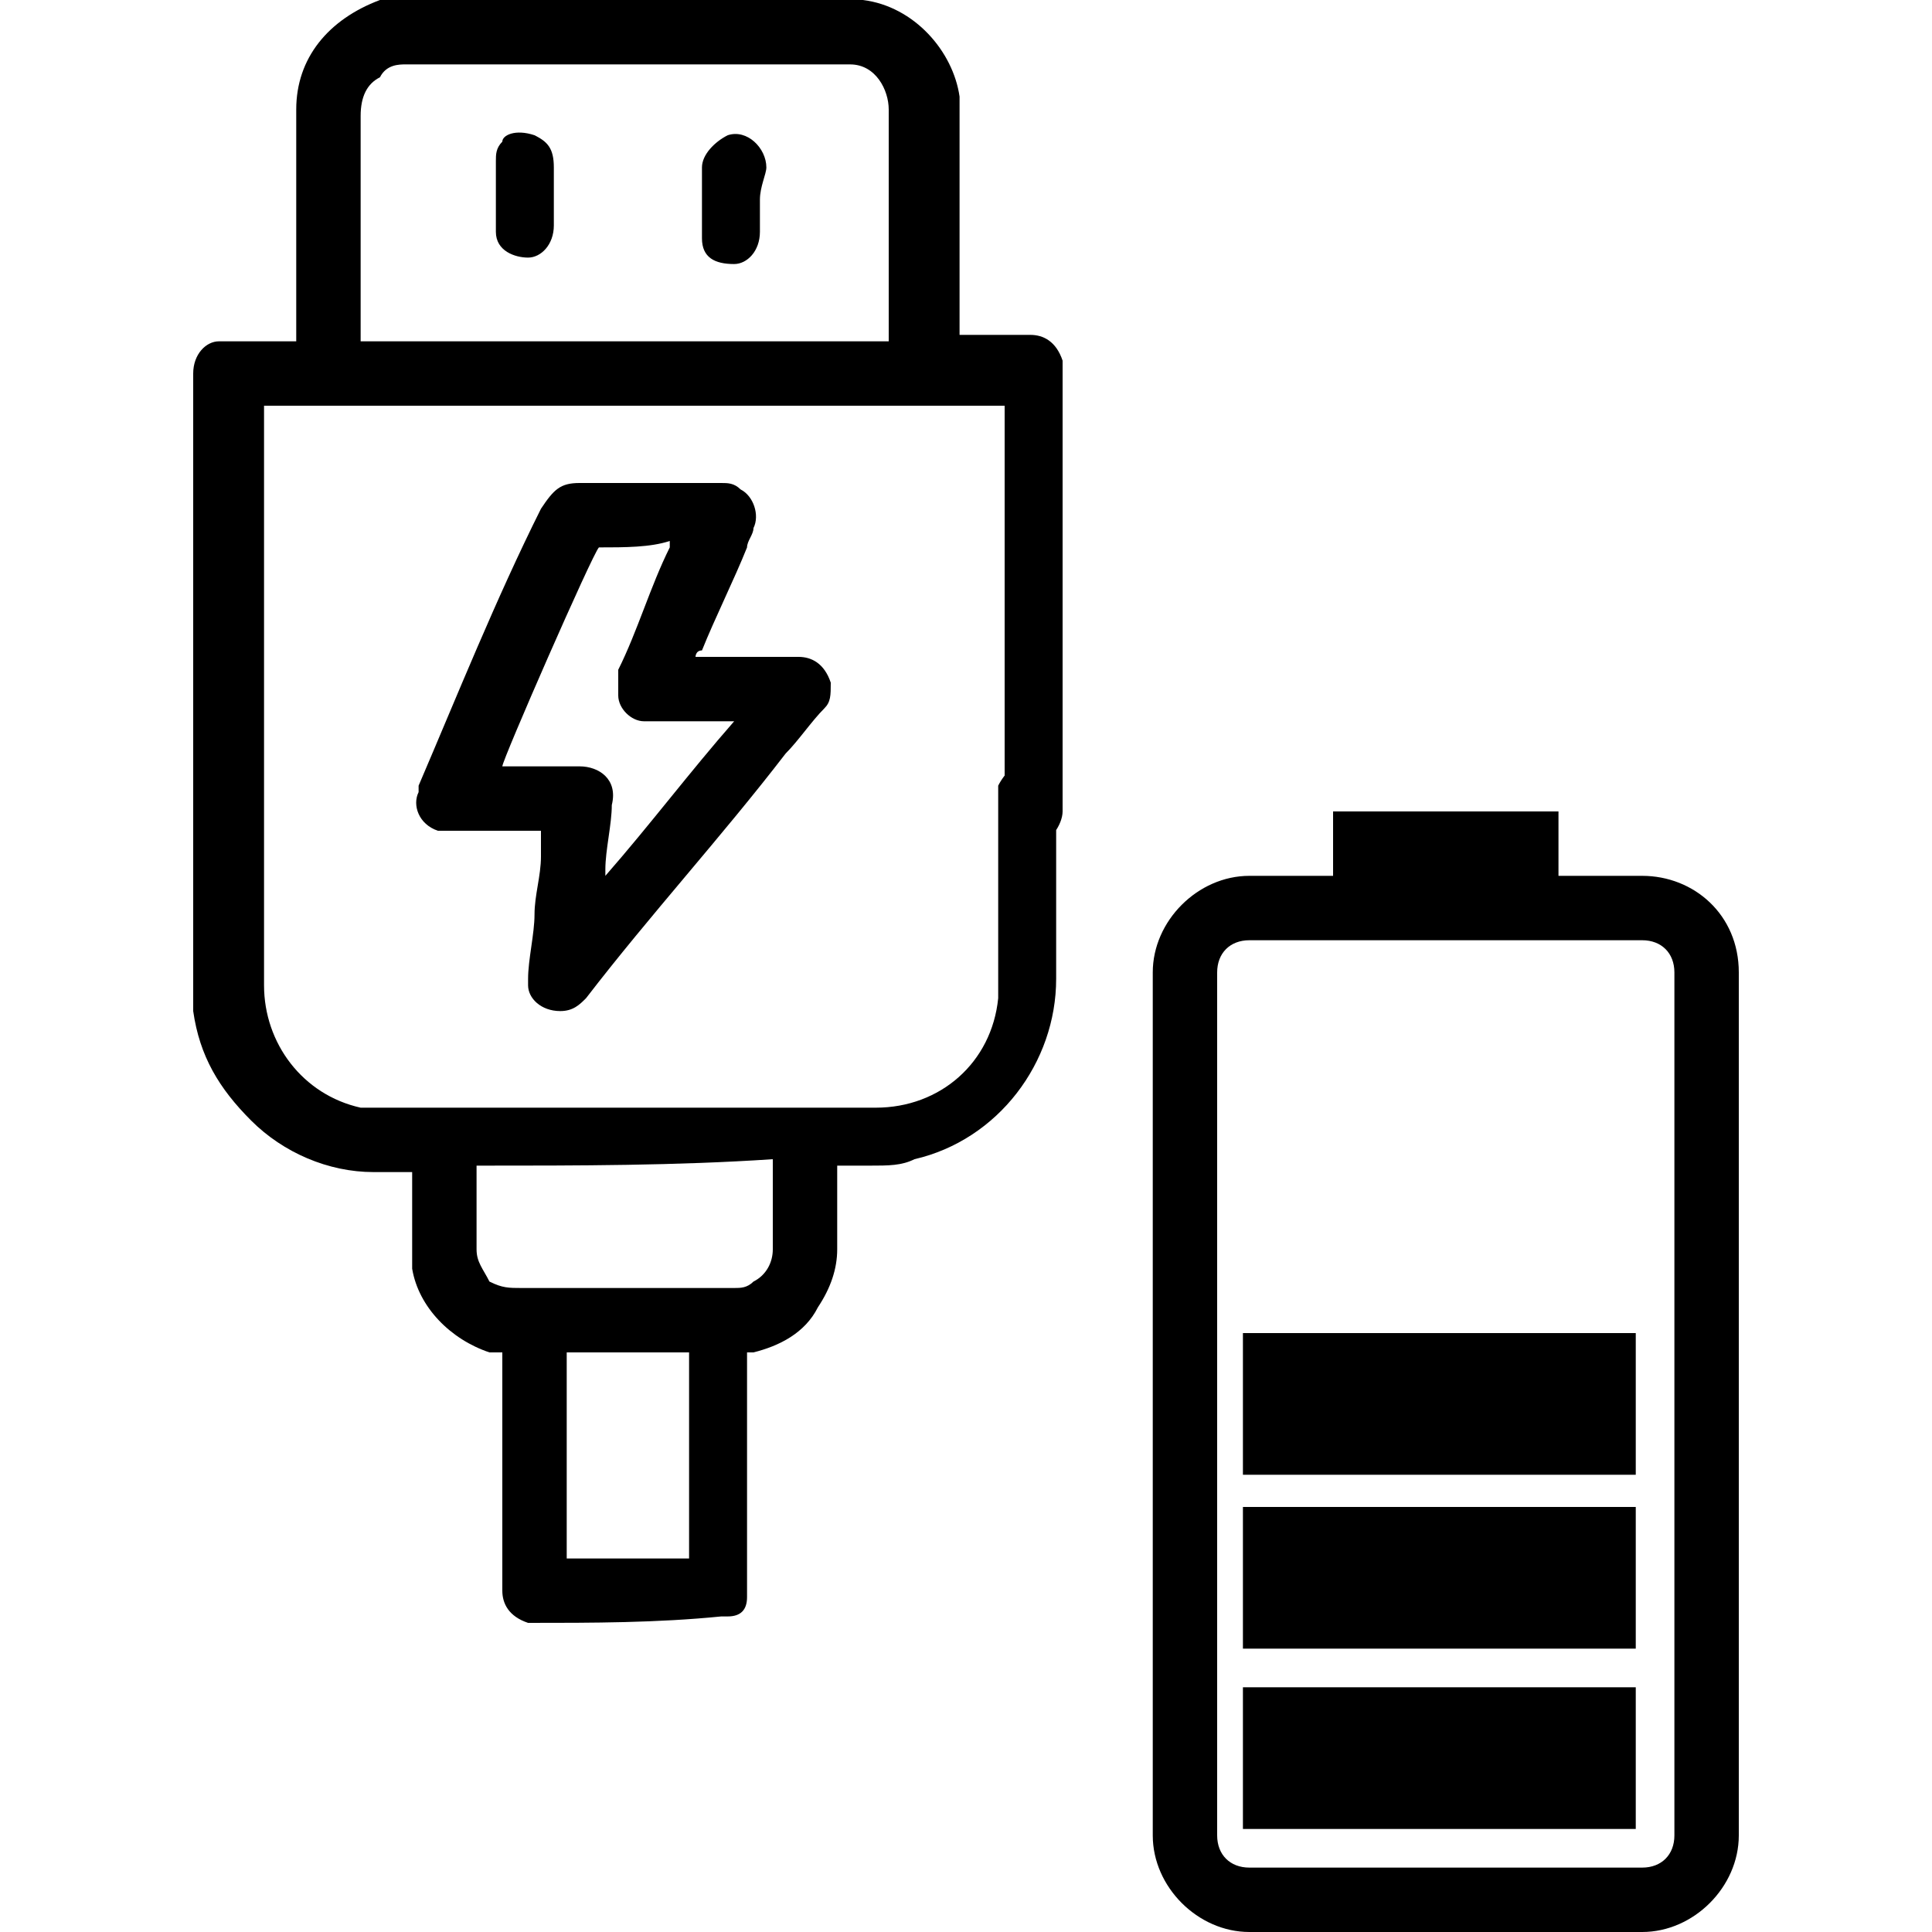
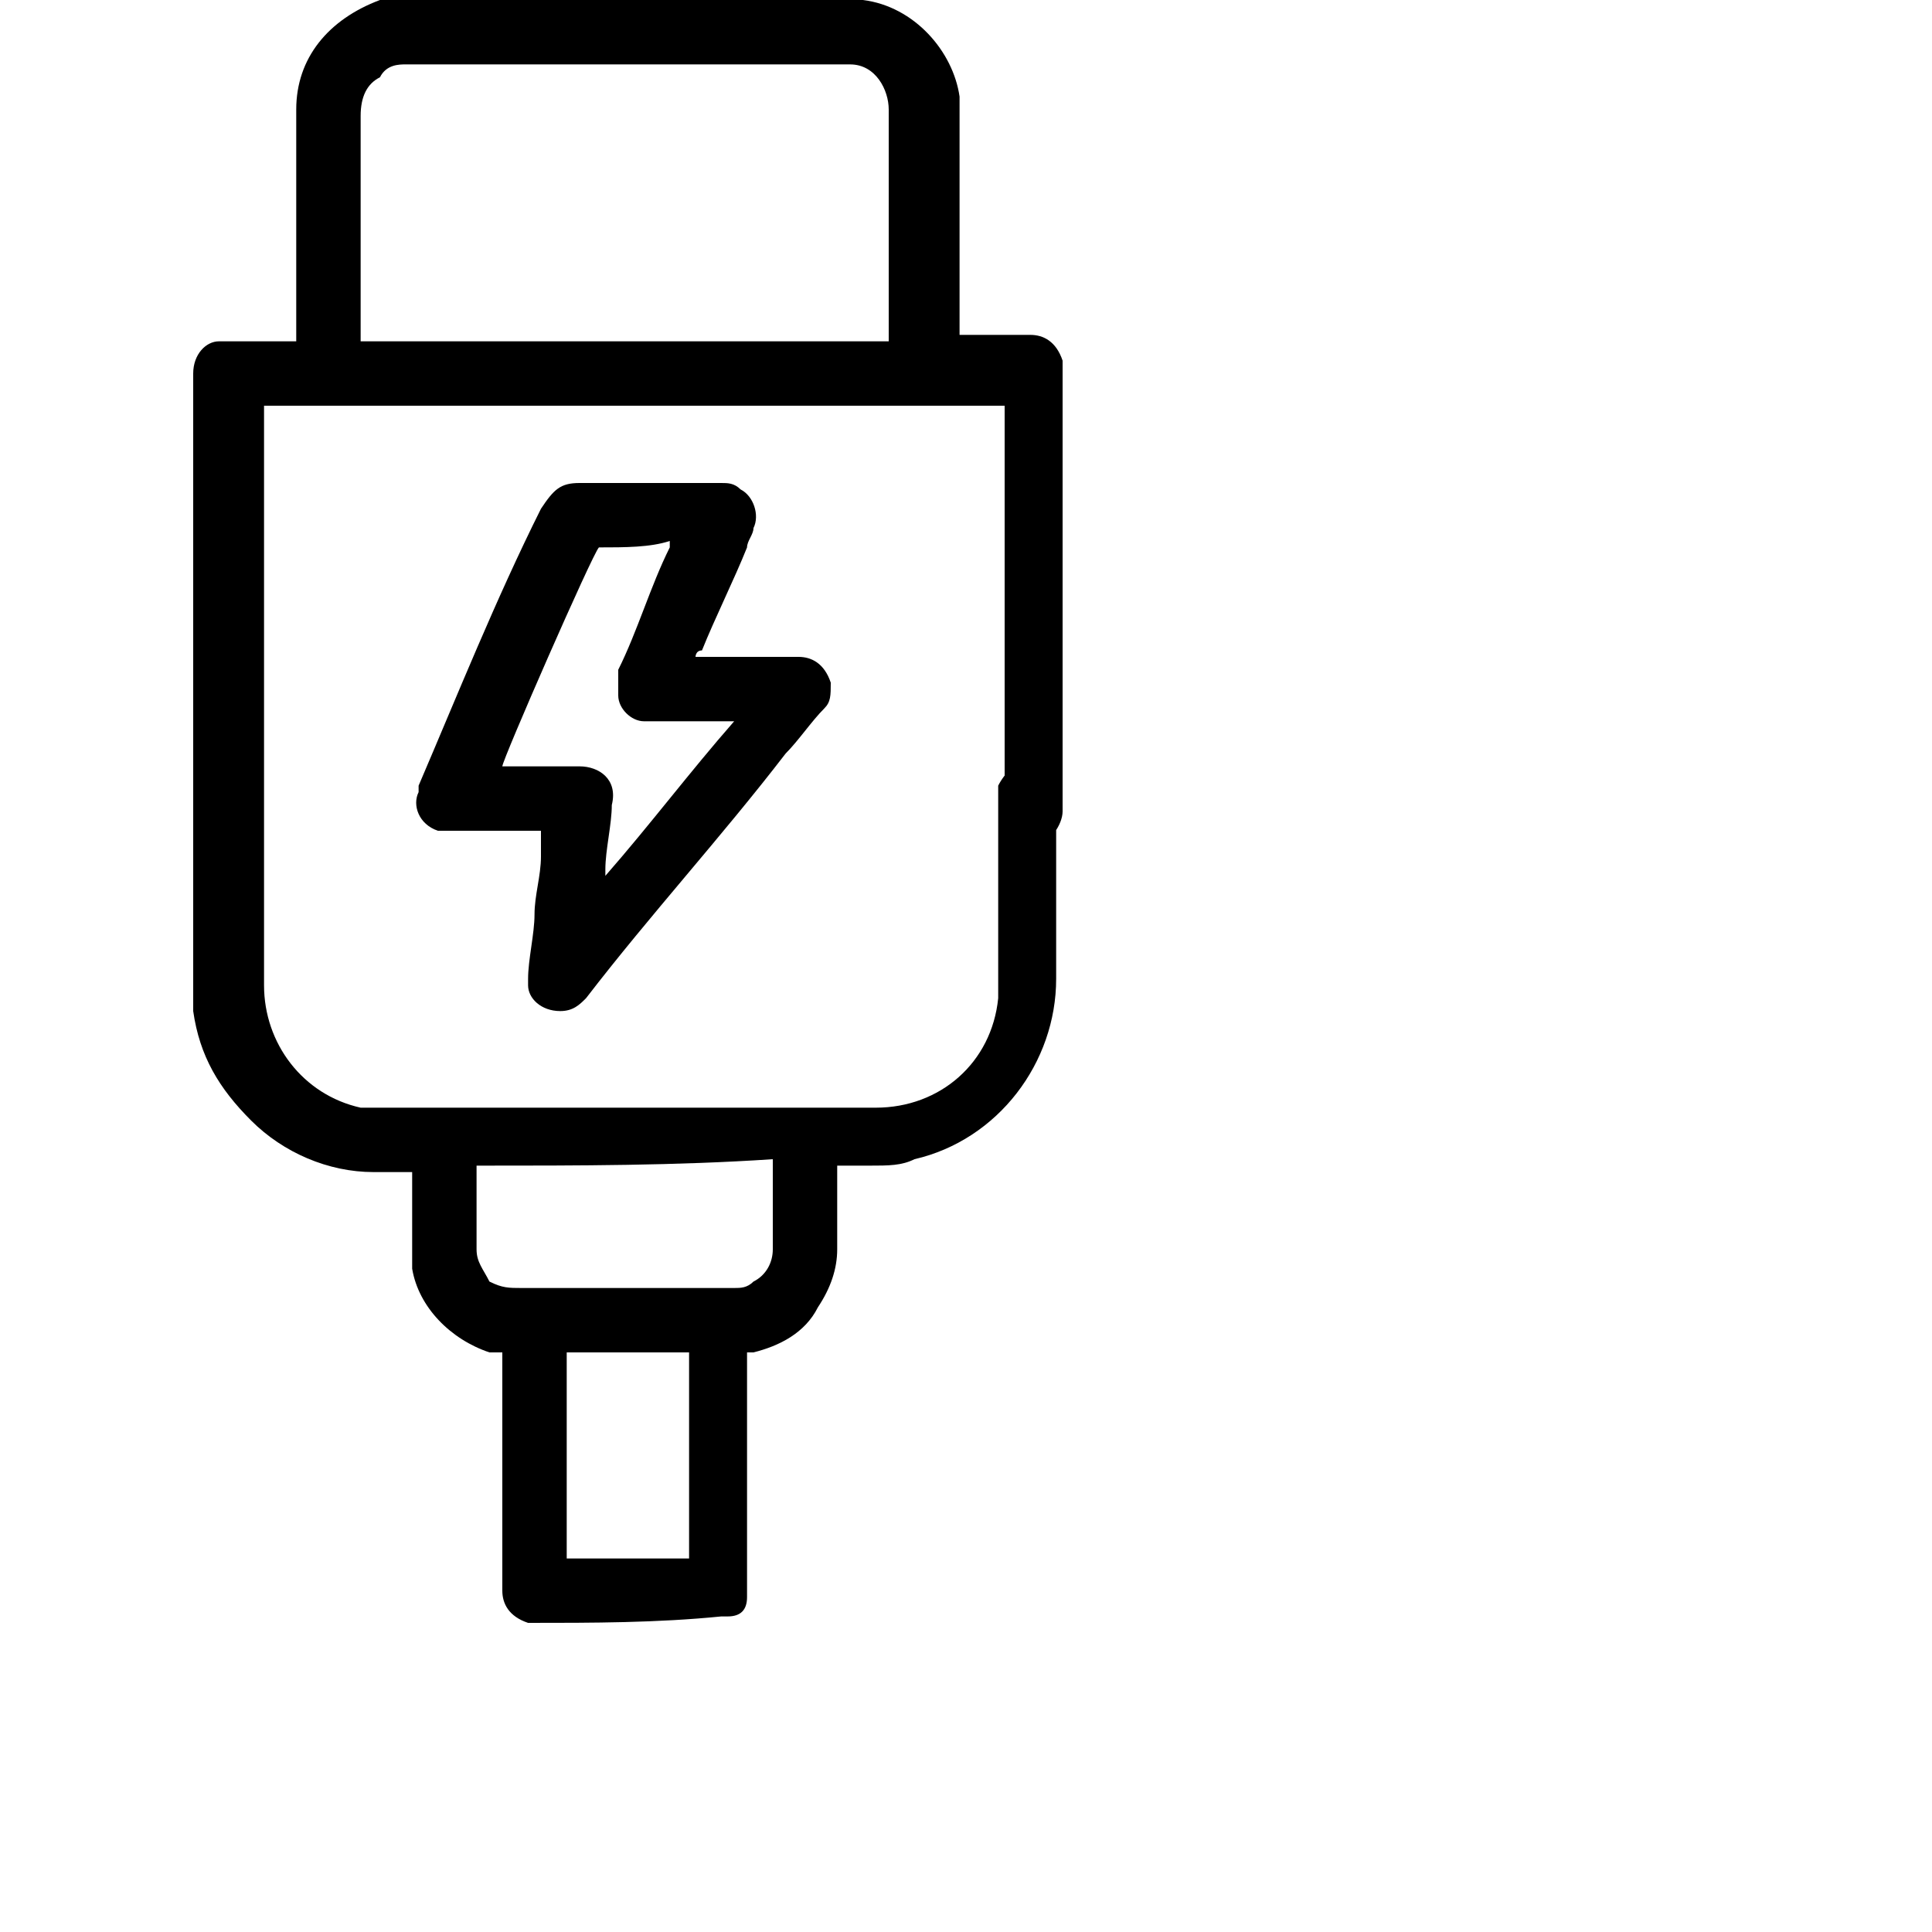
<svg xmlns="http://www.w3.org/2000/svg" version="1.1" id="Capa_1" x="0px" y="0px" viewBox="0 0 30 30" style="enable-background:new 0 0 30 30;" xml:space="preserve">
  <g>
    <g>
-       <path d="M25.5,13.6h-1.3v-1h-3.5v1h-1.3c-0.8,0-1.5,0.7-1.5,1.5v13.4c0,0.8,0.7,1.5,1.5,1.5h6.1c0.8,0,1.5-0.7,1.5-1.5V15.1    C27,14.2,26.3,13.6,25.5,13.6z M26,28.5c0,0.3-0.2,0.5-0.5,0.5h-6.1c-0.3,0-0.5-0.2-0.5-0.5V15.1c0-0.3,0.2-0.5,0.5-0.5h6.1    c0.3,0,0.5,0.2,0.5,0.5V28.5z M25.4,28.4h-6.1v-2.2h6.1V28.4z M25.4,25.6h-6.1v-2.2h6.1V25.6z M25.4,22.9h-6.1v-2.2h6.1V22.9z" />
-     </g>
+       </g>
    <g>
      <g>
        <path d="M8.2,25.2C8.2,25.2,8.1,25.2,8.2,25.2c-0.3-0.1-0.4-0.3-0.4-0.5c0,0,0-0.1,0-0.1c0-1.2,0-2.3,0-3.5c0,0,0-0.1,0-0.1     c-0.1,0-0.1,0-0.2,0c-0.6-0.2-1.1-0.7-1.2-1.3c0-0.1,0-0.1,0-0.2c0-0.4,0-0.8,0-1.2c0,0,0-0.1,0-0.1c0,0-0.1,0-0.1,0     c-0.2,0-0.4,0-0.5,0c-0.7,0-1.4-0.3-1.9-0.8c-0.5-0.5-0.8-1-0.9-1.7c0-0.1,0-0.3,0-0.4C3,12.1,3,9,3,5.8c0-0.3,0.2-0.5,0.4-0.5     c0,0,0.1,0,0.1,0c0.3,0,0.7,0,1,0c0,0,0.1,0,0.1,0c0,0,0-0.1,0-0.1c0-0.8,0-1.6,0-2.5c0-0.3,0-0.7,0-1c0-0.8,0.5-1.4,1.3-1.7     C6,0,6.1,0,6.3,0c0,0,0.1,0,0.1,0c2.3,0,4.5,0,6.8,0c0.1,0,0.1,0,0.2,0c0.8,0.1,1.4,0.8,1.5,1.5c0,0.1,0,0.2,0,0.2     c0,1.1,0,2.3,0,3.4c0,0,0,0.1,0,0.1c0,0,0.1,0,0.1,0c0.3,0,0.7,0,1,0c0.2,0,0.4,0.1,0.5,0.4c0,0,0,0.1,0,0.1c0,0.7,0,6.2,0,6.9     c0,0.2-0.2,0.5-0.4,0.5c-0.3,0-0.5-0.1-0.5-0.4c0,0,0-0.1,0-0.1c0-0.5,0-5.7,0-6.2c0,0,0-0.1,0-0.1c0,0,0,0,0,0c0,0,0,0,0,0     c0,0,0,0-0.1,0c-3.8,0-7.6,0-11.4,0c0,0,0,0,0,0.1c0,0,0,0,0,0.1c0,2.9,0,5.9,0,8.8c0,0.9,0.6,1.7,1.5,1.9c0.1,0,0.3,0,0.4,0     c2.5,0,5.1,0,7.6,0c1,0,1.8-0.7,1.9-1.7c0-0.1,0-0.2,0-0.3c0-0.9,0-1.9,0-2.8c0-0.1,0-0.1,0-0.2c0.1-0.2,0.3-0.4,0.5-0.4     c0.2,0,0.4,0.2,0.4,0.5c0,0.7,0,1.3,0,2c0,0.3,0,0.6,0,0.9c0,1.3-0.9,2.5-2.2,2.8c-0.2,0.1-0.4,0.1-0.7,0.1c-0.1,0-0.3,0-0.4,0     c0,0-0.1,0-0.1,0c0,0,0,0.1,0,0.1c0,0.4,0,0.8,0,1.2c0,0.3-0.1,0.6-0.3,0.9c-0.2,0.4-0.6,0.6-1,0.7c0,0-0.1,0-0.1,0     c0,0,0,0.1,0,0.1c0,1.2,0,2.3,0,3.5c0,0.1,0,0.1,0,0.2c0,0.2-0.1,0.3-0.3,0.3c0,0-0.1,0-0.1,0C10.2,25.2,9.2,25.2,8.2,25.2z      M5.6,5.3c0.1,0,8.1,0,8.2,0c0,0,0-0.1,0-0.1c0-0.3,0-0.6,0-0.9c0-0.9,0-1.7,0-2.6c0-0.3-0.2-0.7-0.6-0.7c-0.1,0-0.2,0-0.3,0     c-2.2,0-4.3,0-6.5,0c0,0-0.1,0-0.1,0C6.2,1,6,1,5.9,1.2C5.7,1.3,5.6,1.5,5.6,1.8C5.6,2.9,5.6,4,5.6,5.3C5.6,5.2,5.6,5.3,5.6,5.3z      M7.4,18.1C7.4,18.1,7.4,18.2,7.4,18.1c0,0.3,0,0.6,0,0.8c0,0.2,0,0.4,0,0.5c0,0.2,0.1,0.3,0.2,0.5C7.8,20,7.9,20,8.1,20     c0.5,0,0.9,0,1.4,0c0.6,0,1.3,0,1.9,0c0.1,0,0.2,0,0.3-0.1c0.2-0.1,0.3-0.3,0.3-0.5c0-0.4,0-0.9,0-1.3c0,0,0,0,0-0.1     C10.5,18.1,9,18.1,7.4,18.1z M8.8,24.2c0.2,0,1.8,0,1.9,0c0-1.1,0-2.1,0-3.2c-0.6,0-1.3,0-1.9,0C8.8,22.1,8.8,23.1,8.8,24.2z" />
        <path d="M10.8,10.2c0,0,0.1,0,0.1,0c0.5,0,1,0,1.5,0c0.2,0,0.4,0.1,0.5,0.4c0,0.2,0,0.3-0.1,0.4c-0.2,0.2-0.4,0.5-0.6,0.7     c-1,1.3-2.1,2.5-3.1,3.8c-0.1,0.1-0.2,0.2-0.4,0.2c-0.3,0-0.5-0.2-0.5-0.4c0,0,0-0.1,0-0.1c0-0.3,0.1-0.7,0.1-1     c0-0.3,0.1-0.6,0.1-0.9c0-0.1,0-0.2,0-0.3c0,0,0-0.1,0-0.1c0,0-0.1,0-0.1,0c-0.4,0-0.9,0-1.3,0c-0.1,0-0.1,0-0.2,0     c-0.3-0.1-0.4-0.4-0.3-0.6c0,0,0-0.1,0-0.1c0.6-1.4,1.2-2.9,1.9-4.3c0,0,0,0,0,0C8.6,7.6,8.7,7.5,9,7.5c0.3,0,0.6,0,0.9,0     c0.4,0,0.9,0,1.3,0c0.1,0,0.2,0,0.3,0.1c0.2,0.1,0.3,0.4,0.2,0.6c0,0.1-0.1,0.2-0.1,0.3c-0.2,0.5-0.5,1.1-0.7,1.6     C10.8,10.1,10.8,10.2,10.8,10.2z M9.3,8.5c-0.1,0.1-1.5,3.3-1.5,3.4c0,0,0.1,0,0.1,0c0.4,0,0.7,0,1.1,0c0.3,0,0.6,0.2,0.5,0.6     c0,0.3-0.1,0.7-0.1,1c0,0,0,0.1,0,0.1c0,0,0,0,0,0c0.7-0.8,1.3-1.6,2-2.4c0,0,0,0,0,0c0,0-0.1,0-0.1,0c-0.4,0-0.8,0-1.2,0     c0,0-0.1,0-0.1,0c-0.2,0-0.4-0.2-0.4-0.4c0-0.1,0-0.2,0-0.4c0.3-0.6,0.5-1.3,0.8-1.9c0,0,0-0.1,0-0.1C10.1,8.5,9.7,8.5,9.3,8.5z" />
-         <path d="M8.6,3c0,0.2,0,0.3,0,0.5C8.6,3.8,8.4,4,8.2,4c-0.2,0-0.5-0.1-0.5-0.4c0-0.1,0-0.1,0-0.2c0-0.3,0-0.6,0-0.9     c0-0.1,0-0.2,0.1-0.3C7.8,2.1,8,2,8.3,2.1c0.2,0.1,0.3,0.2,0.3,0.5C8.6,2.7,8.6,2.9,8.6,3z" />
-         <path d="M11.8,3.1c0,0.2,0,0.3,0,0.5c0,0.3-0.2,0.5-0.4,0.5c-0.3,0-0.5-0.1-0.5-0.4c0,0,0-0.1,0-0.1c0-0.3,0-0.7,0-1     c0-0.2,0.2-0.4,0.4-0.5c0.3-0.1,0.6,0.2,0.6,0.5C11.9,2.7,11.8,2.9,11.8,3.1z" />
      </g>
    </g>
  </g>
</svg>